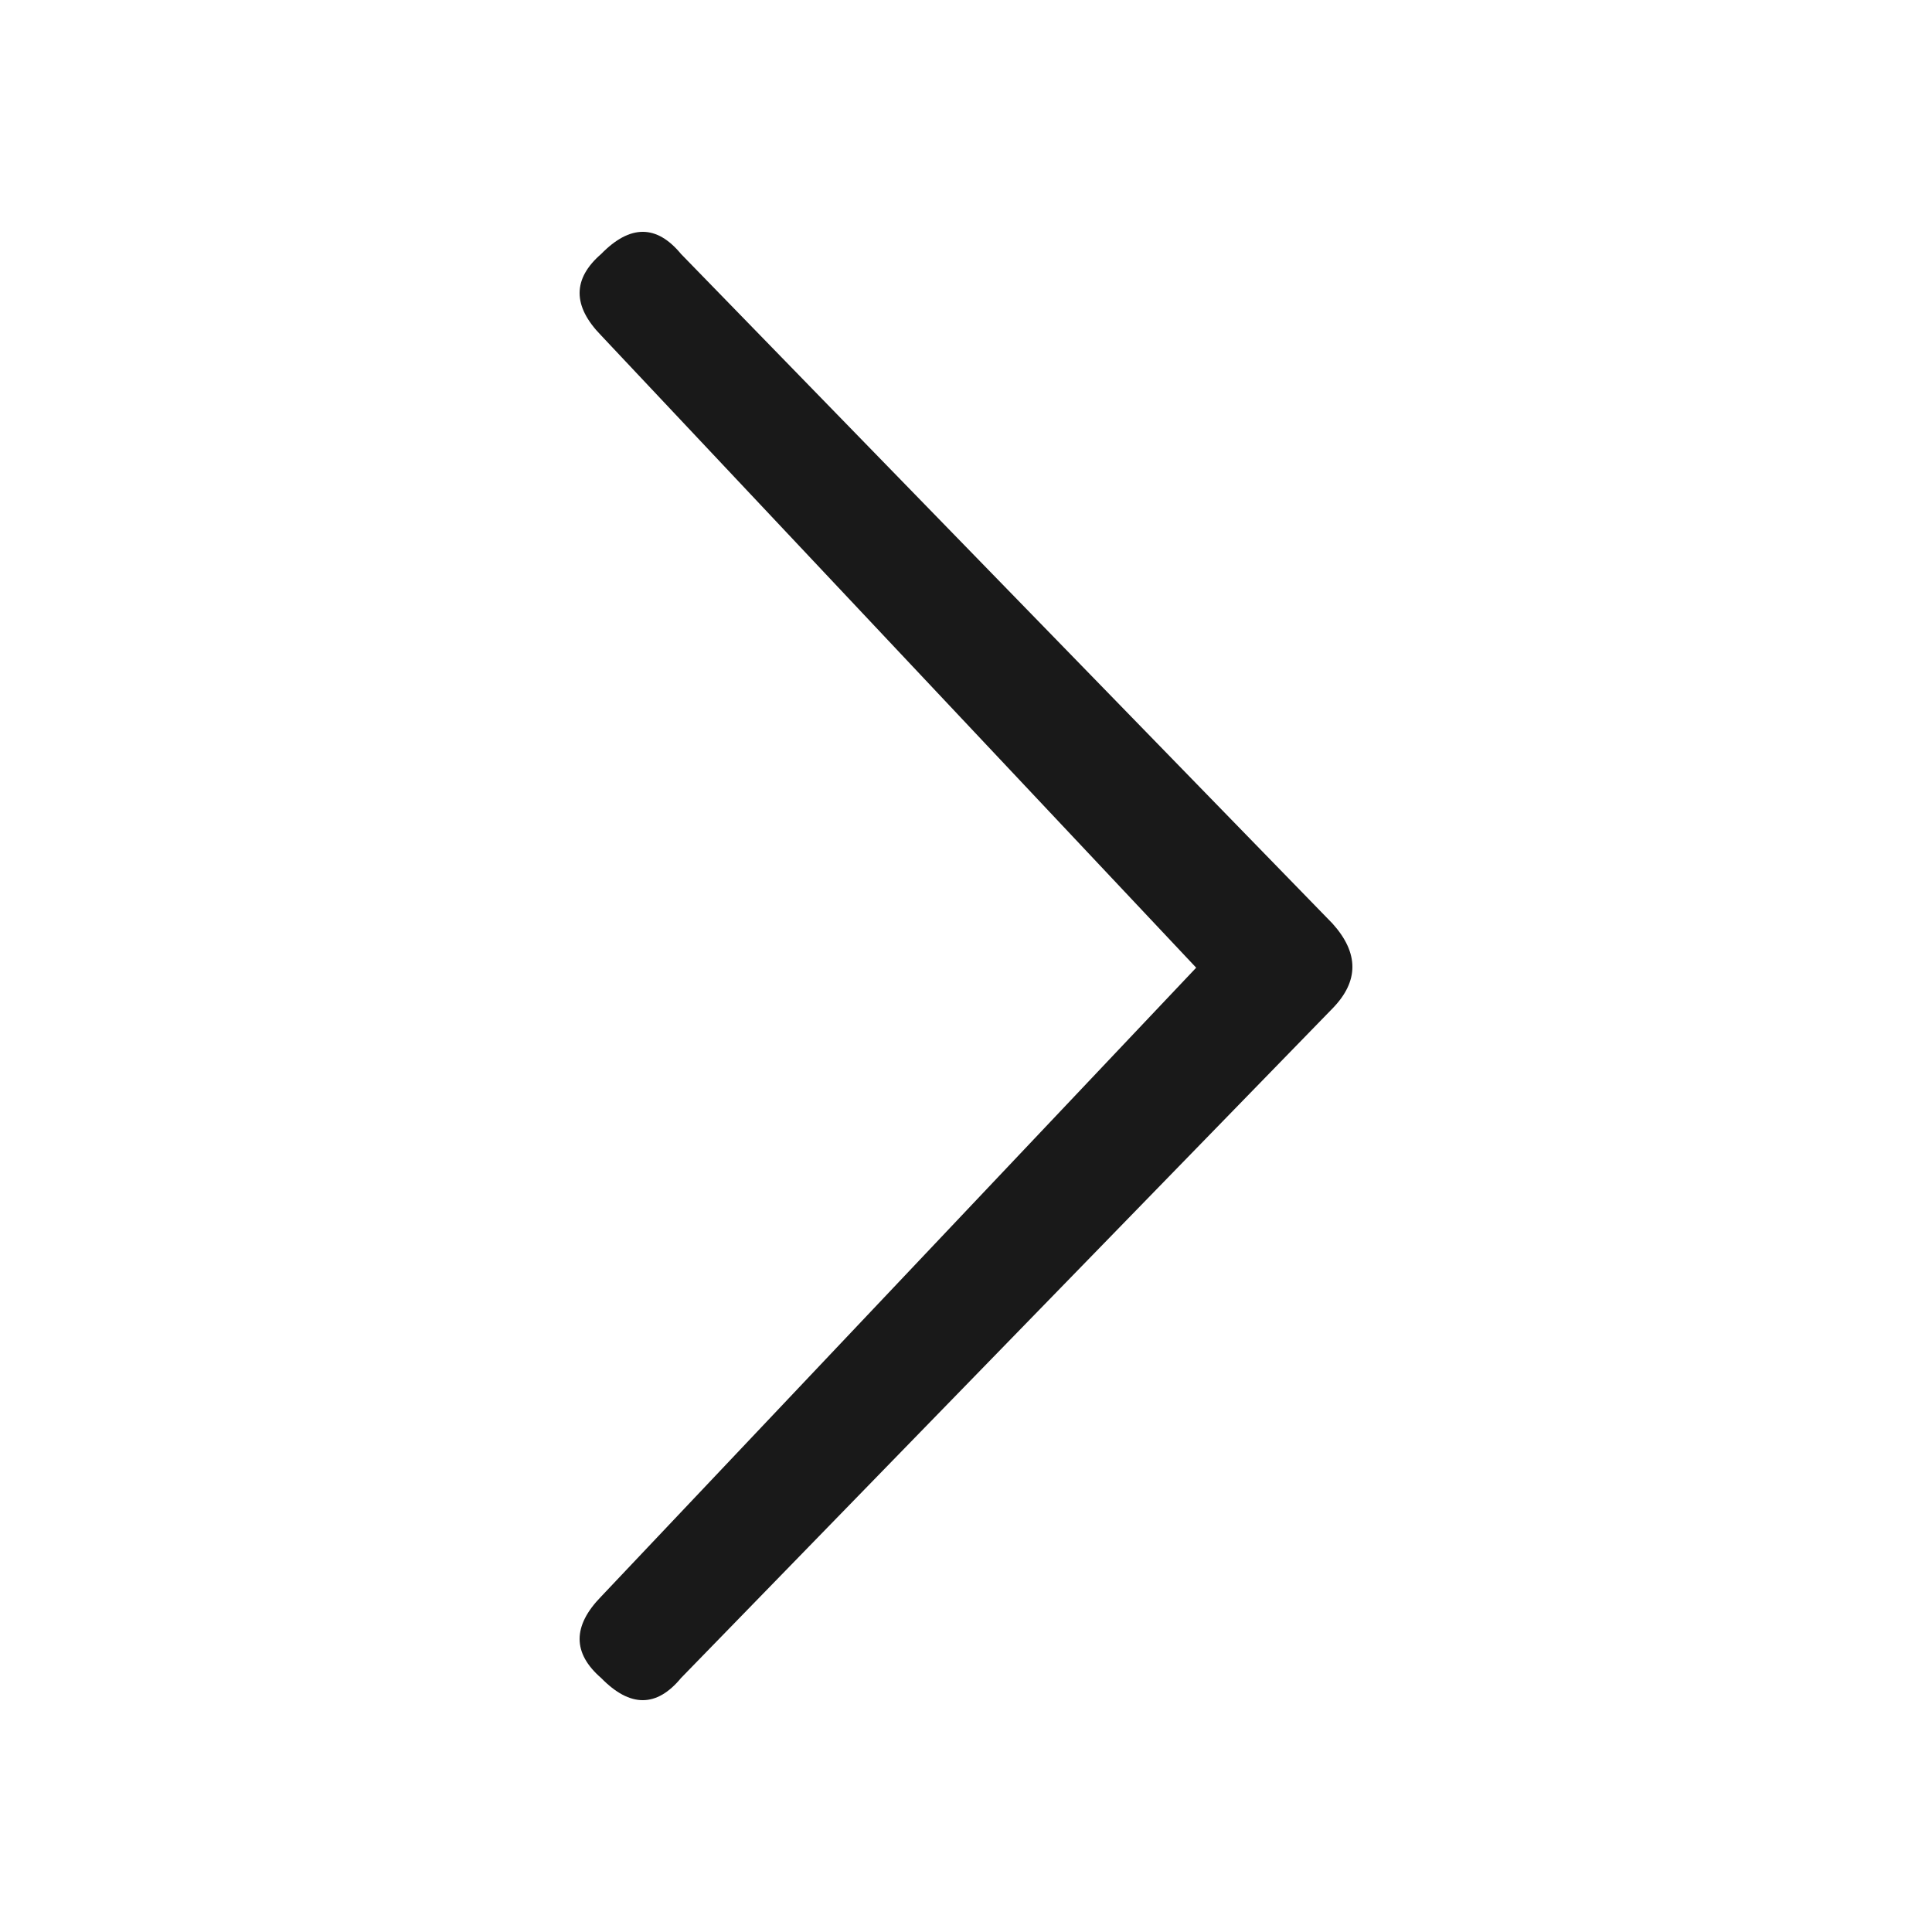
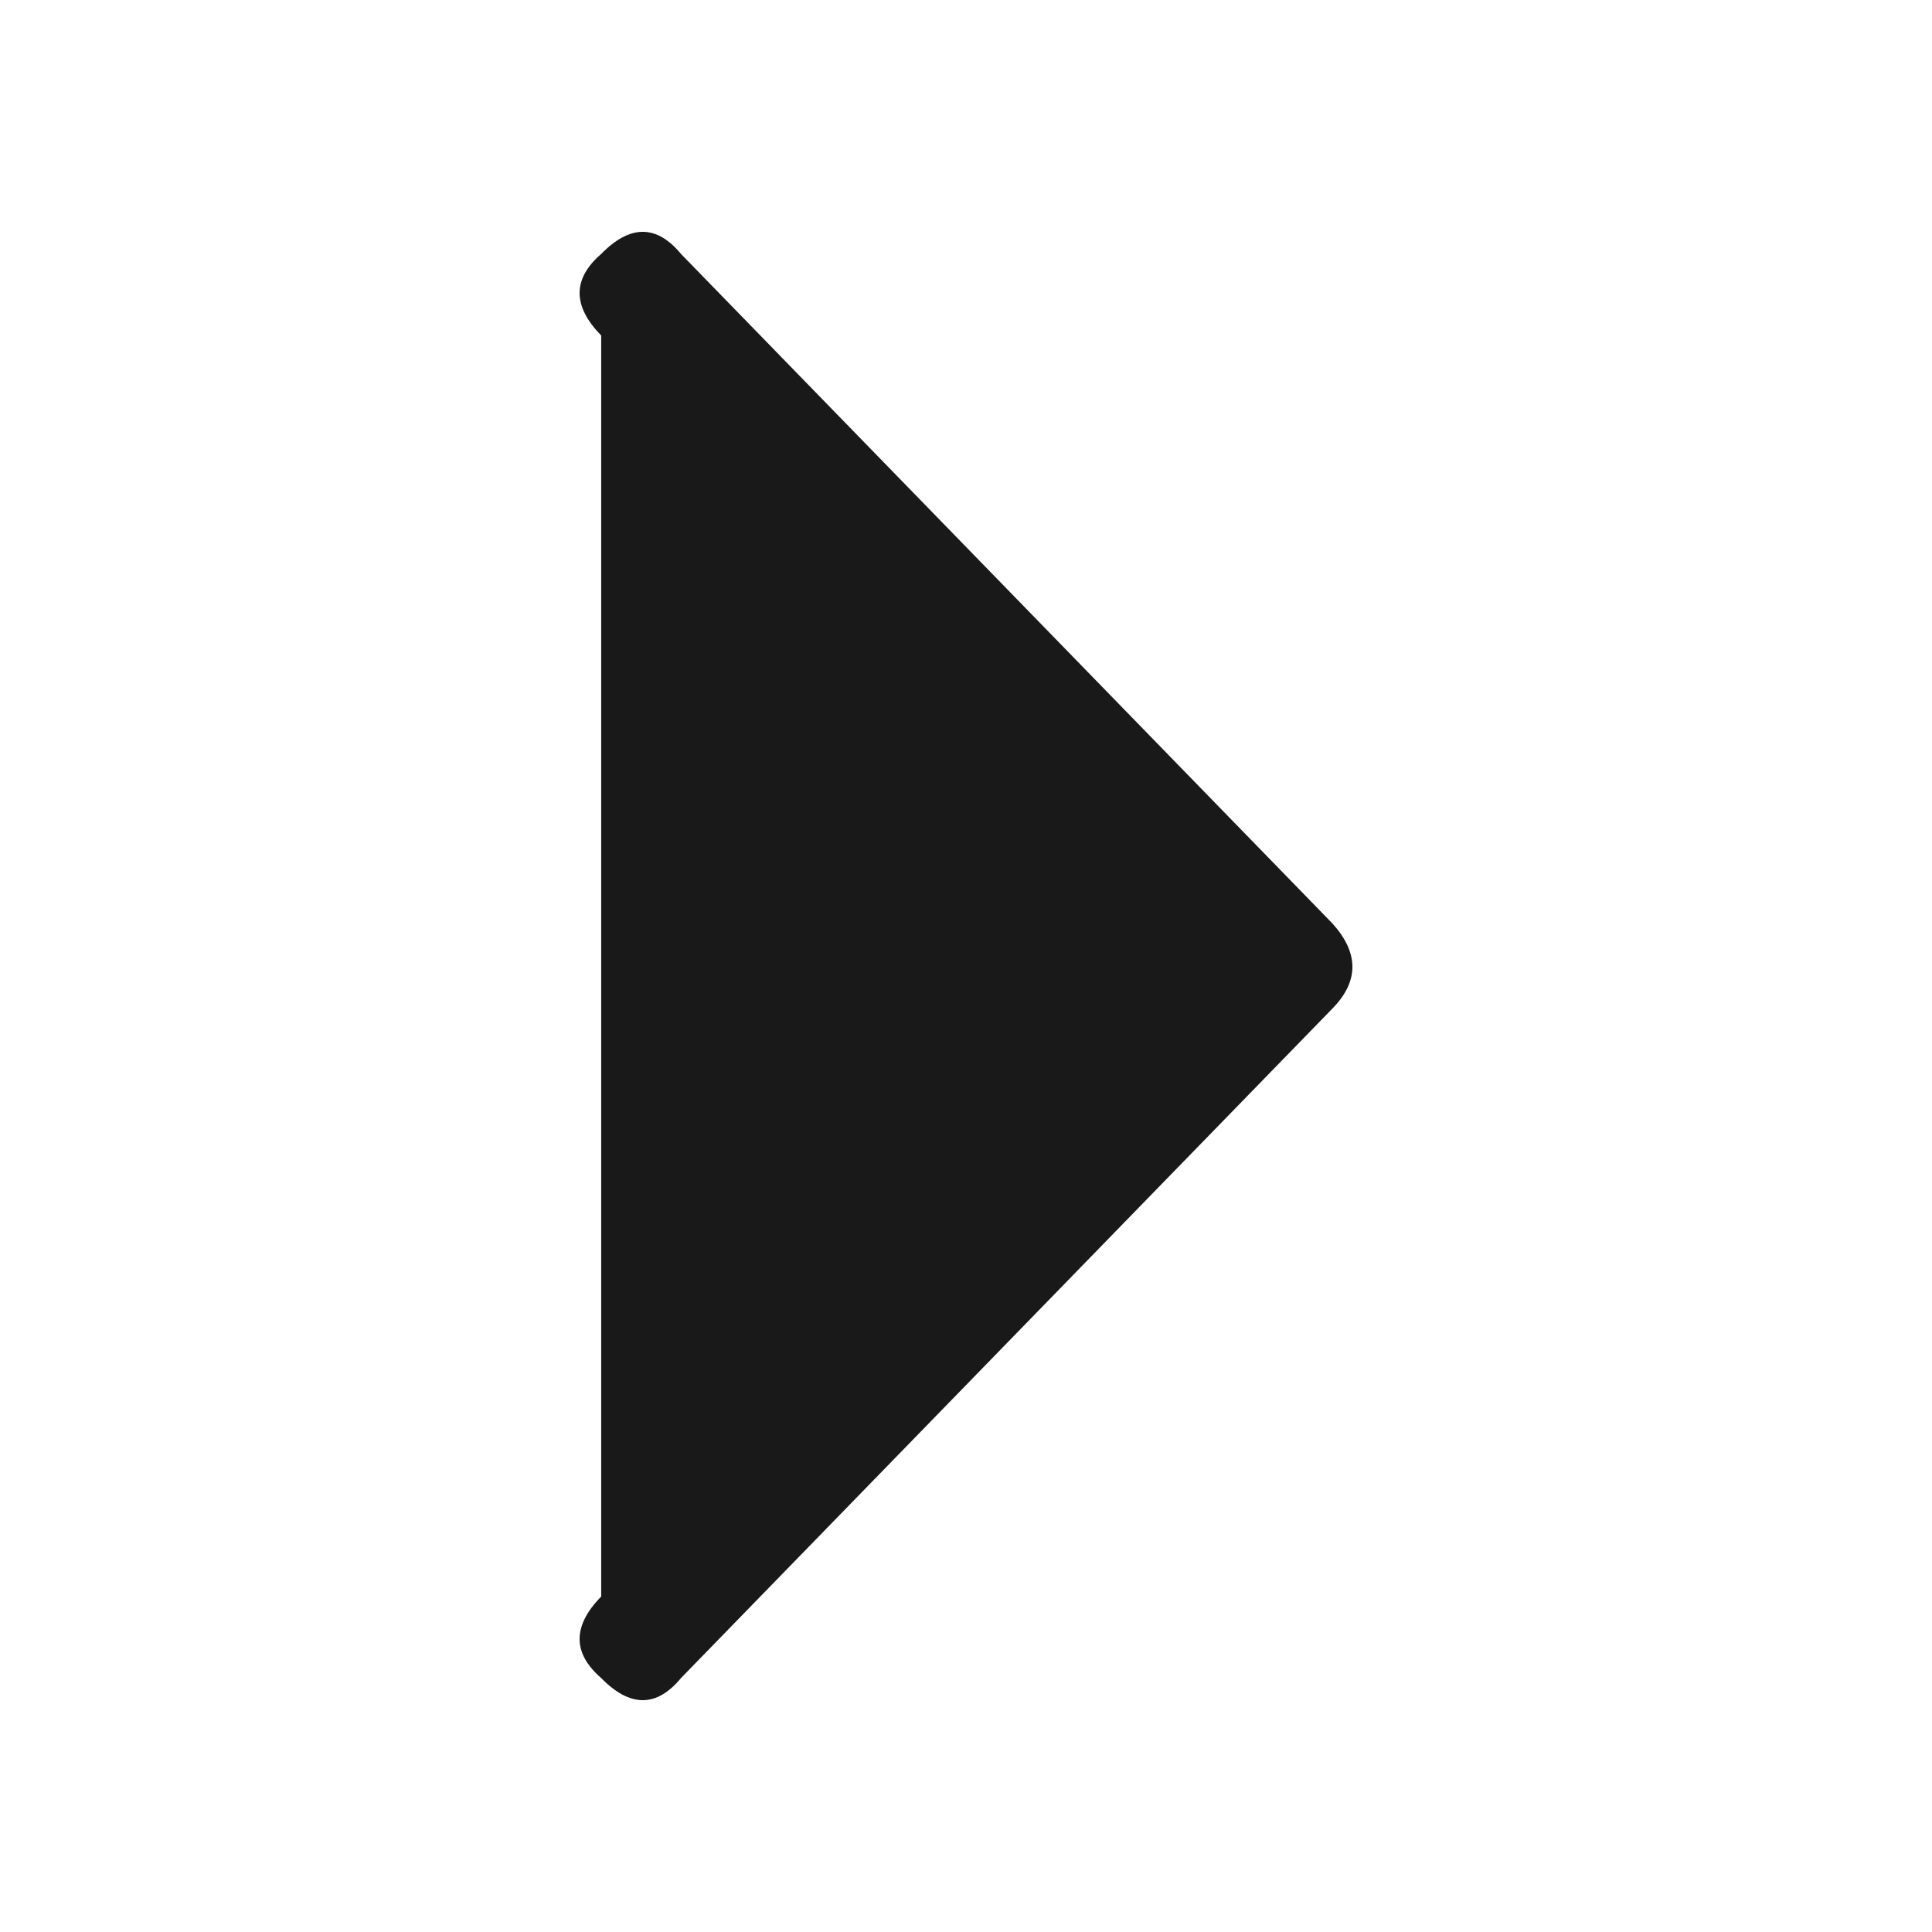
<svg xmlns="http://www.w3.org/2000/svg" width="50px" height="50px" viewBox="0 0 50 50" version="1.1">
  <title>icon/benutzerfuehrung/arrow/arrow-right-dkl</title>
  <desc>Created with Sketch.</desc>
  <g id="icon/benutzerfuehrung/arrow/arrow-right-dkl" stroke="none" stroke-width="1" fill="none" fill-rule="evenodd">
-     <path class="icon-arrow-right" d="M15.559,41.317 L30.957,25.044 L15.559,8.683 C14.814,7.921 14.814,7.217 15.559,6.572 C16.305,5.809 16.993,5.809 17.624,6.572 L34.484,23.9 C35.172,24.663 35.172,25.396 34.484,26.1 L17.624,43.428 C16.993,44.191 16.305,44.191 15.559,43.428 C14.814,42.783 14.814,42.079 15.559,41.317 Z" id="arrow-right-dkl" fill="#191919" fill-rule="nonzero" />
+     <path class="icon-arrow-right" d="M15.559,41.317 L15.559,8.683 C14.814,7.921 14.814,7.217 15.559,6.572 C16.305,5.809 16.993,5.809 17.624,6.572 L34.484,23.9 C35.172,24.663 35.172,25.396 34.484,26.1 L17.624,43.428 C16.993,44.191 16.305,44.191 15.559,43.428 C14.814,42.783 14.814,42.079 15.559,41.317 Z" id="arrow-right-dkl" fill="#191919" fill-rule="nonzero" />
  </g>
</svg>